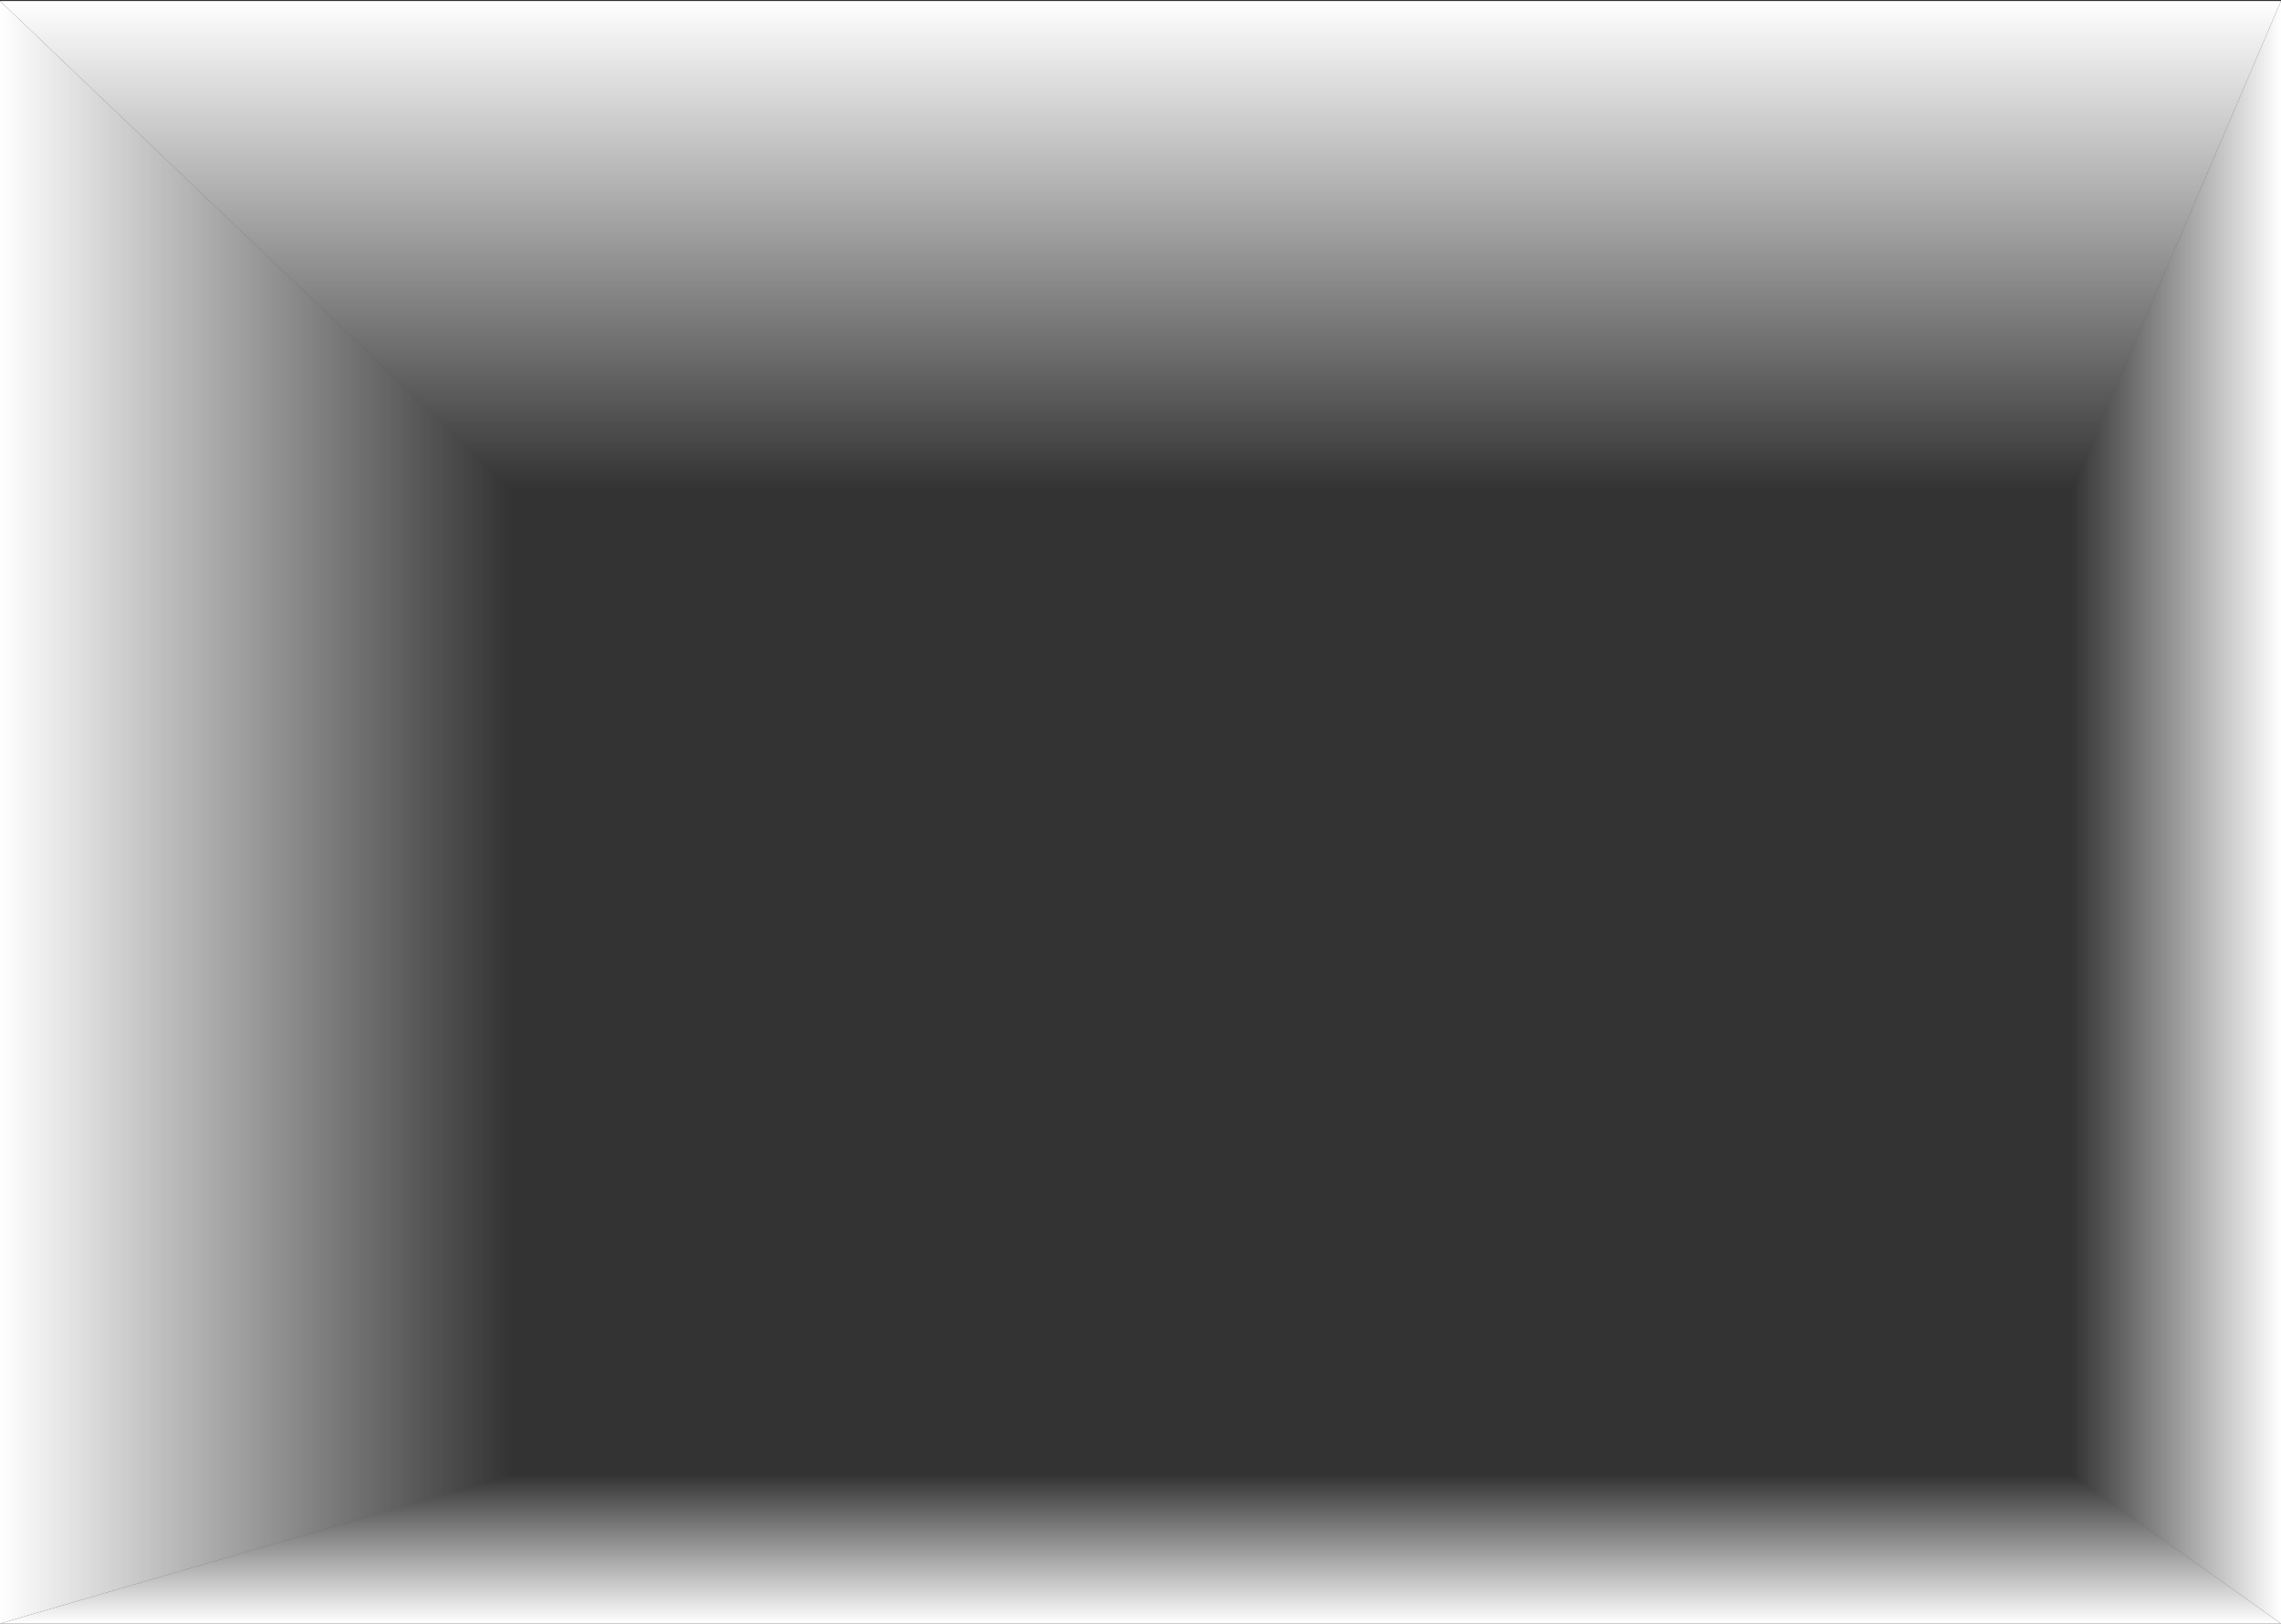
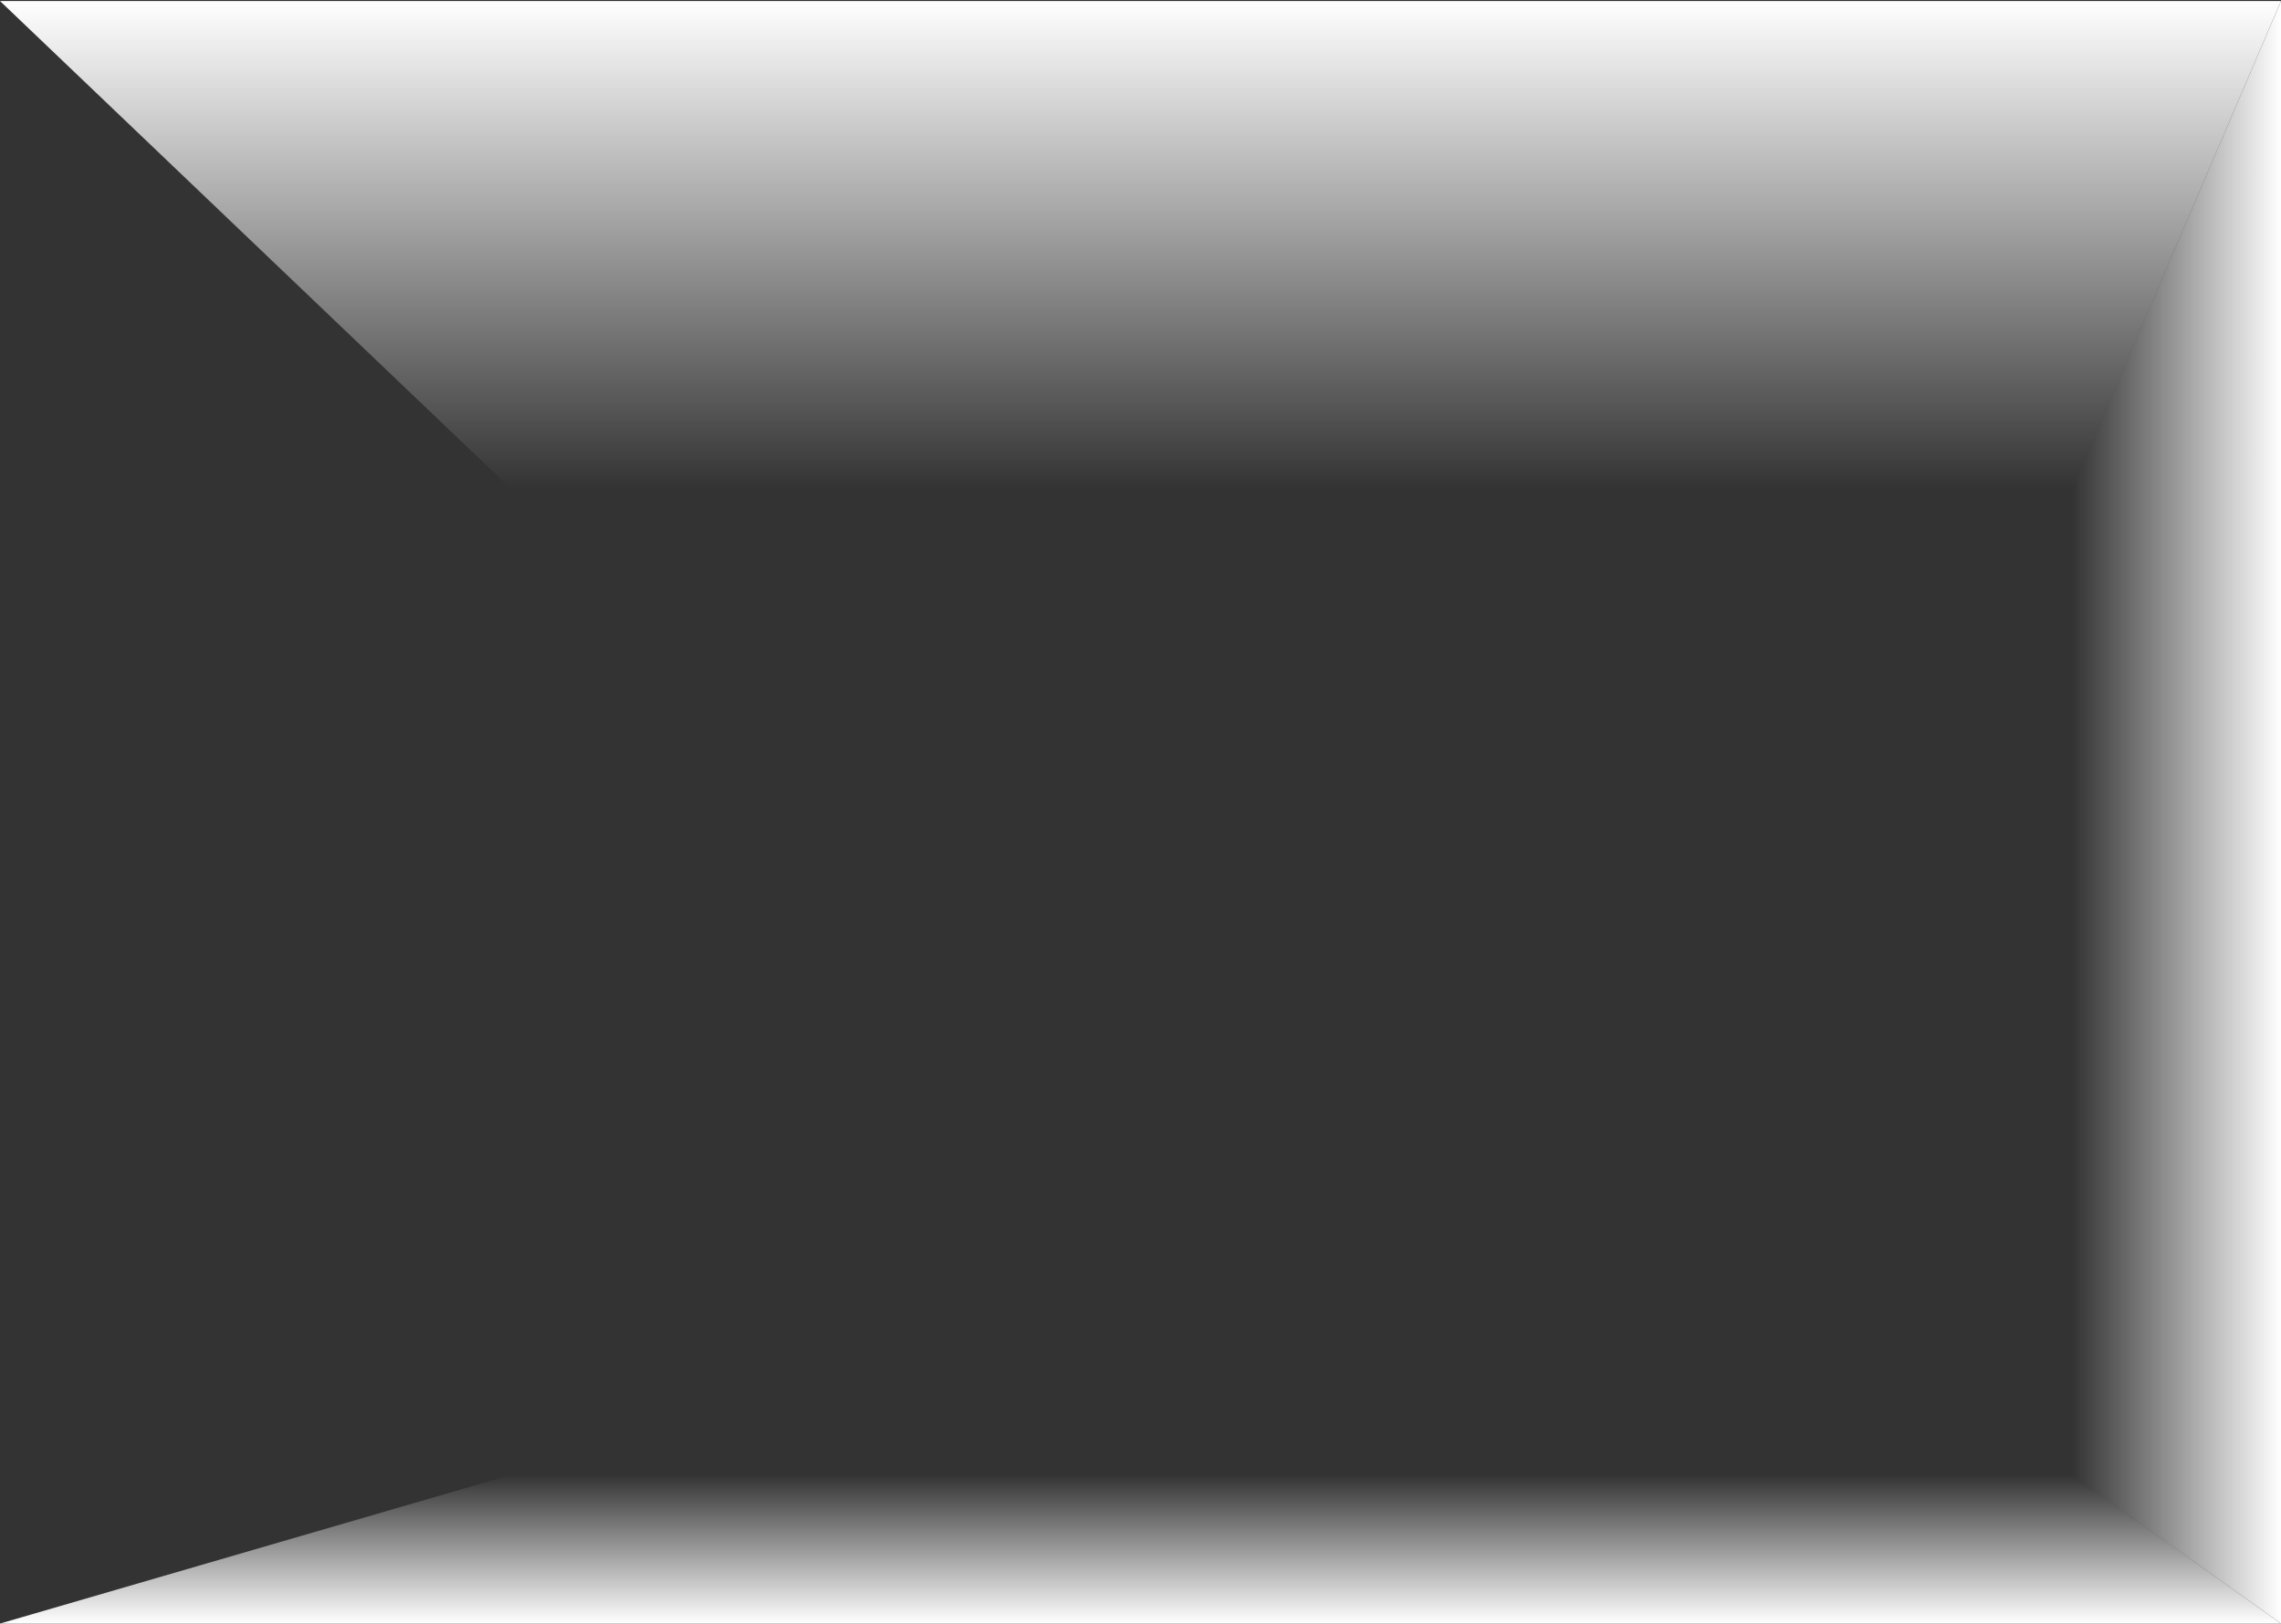
<svg xmlns="http://www.w3.org/2000/svg" width="1440" height="1025" viewBox="0 0 1440 1025" fill="none" preserveAspectRatio="none">
  <rect x="0" y="0" width="1440" height="1025" fill="#333333" stroke="none" />
  <path d="M0 1025H1440L1308 931H323L0 1025Z" fill="url(#paint0_linear)" />
-   <path d="M323 931L0 1025V0.645L323 309V931Z" fill="url(#paint1_linear)" />
  <path d="M1440 0.645L0 0.645L323 309L1308 309L1440 0.645Z" fill="url(#paint2_linear)" />
  <path d="M1308 309L1440 0.645L1440 1025L1308 931L1308 309Z" fill="url(#paint3_linear)" />
  <defs>
    <linearGradient id="paint0_linear" x1="720" y1="1025" x2="720" y2="931" gradientUnits="userSpaceOnUse">
      <stop stop-color="white" />
      <stop offset="1" stop-color="white" stop-opacity="0" />
    </linearGradient>
    <linearGradient id="paint1_linear" x1="-1.72298e-05" y1="587" x2="323" y2="587" gradientUnits="userSpaceOnUse">
      <stop stop-color="white" />
      <stop offset="1" stop-color="white" stop-opacity="0" />
    </linearGradient>
    <linearGradient id="paint2_linear" x1="720" y1="0.645" x2="720" y2="309" gradientUnits="userSpaceOnUse">
      <stop stop-color="white" />
      <stop offset="1" stop-color="white" stop-opacity="0" />
    </linearGradient>
    <linearGradient id="paint3_linear" x1="1440" y1="513" x2="1308" y2="513" gradientUnits="userSpaceOnUse">
      <stop stop-color="white" />
      <stop offset="1" stop-color="white" stop-opacity="0" />
    </linearGradient>
  </defs>
</svg>